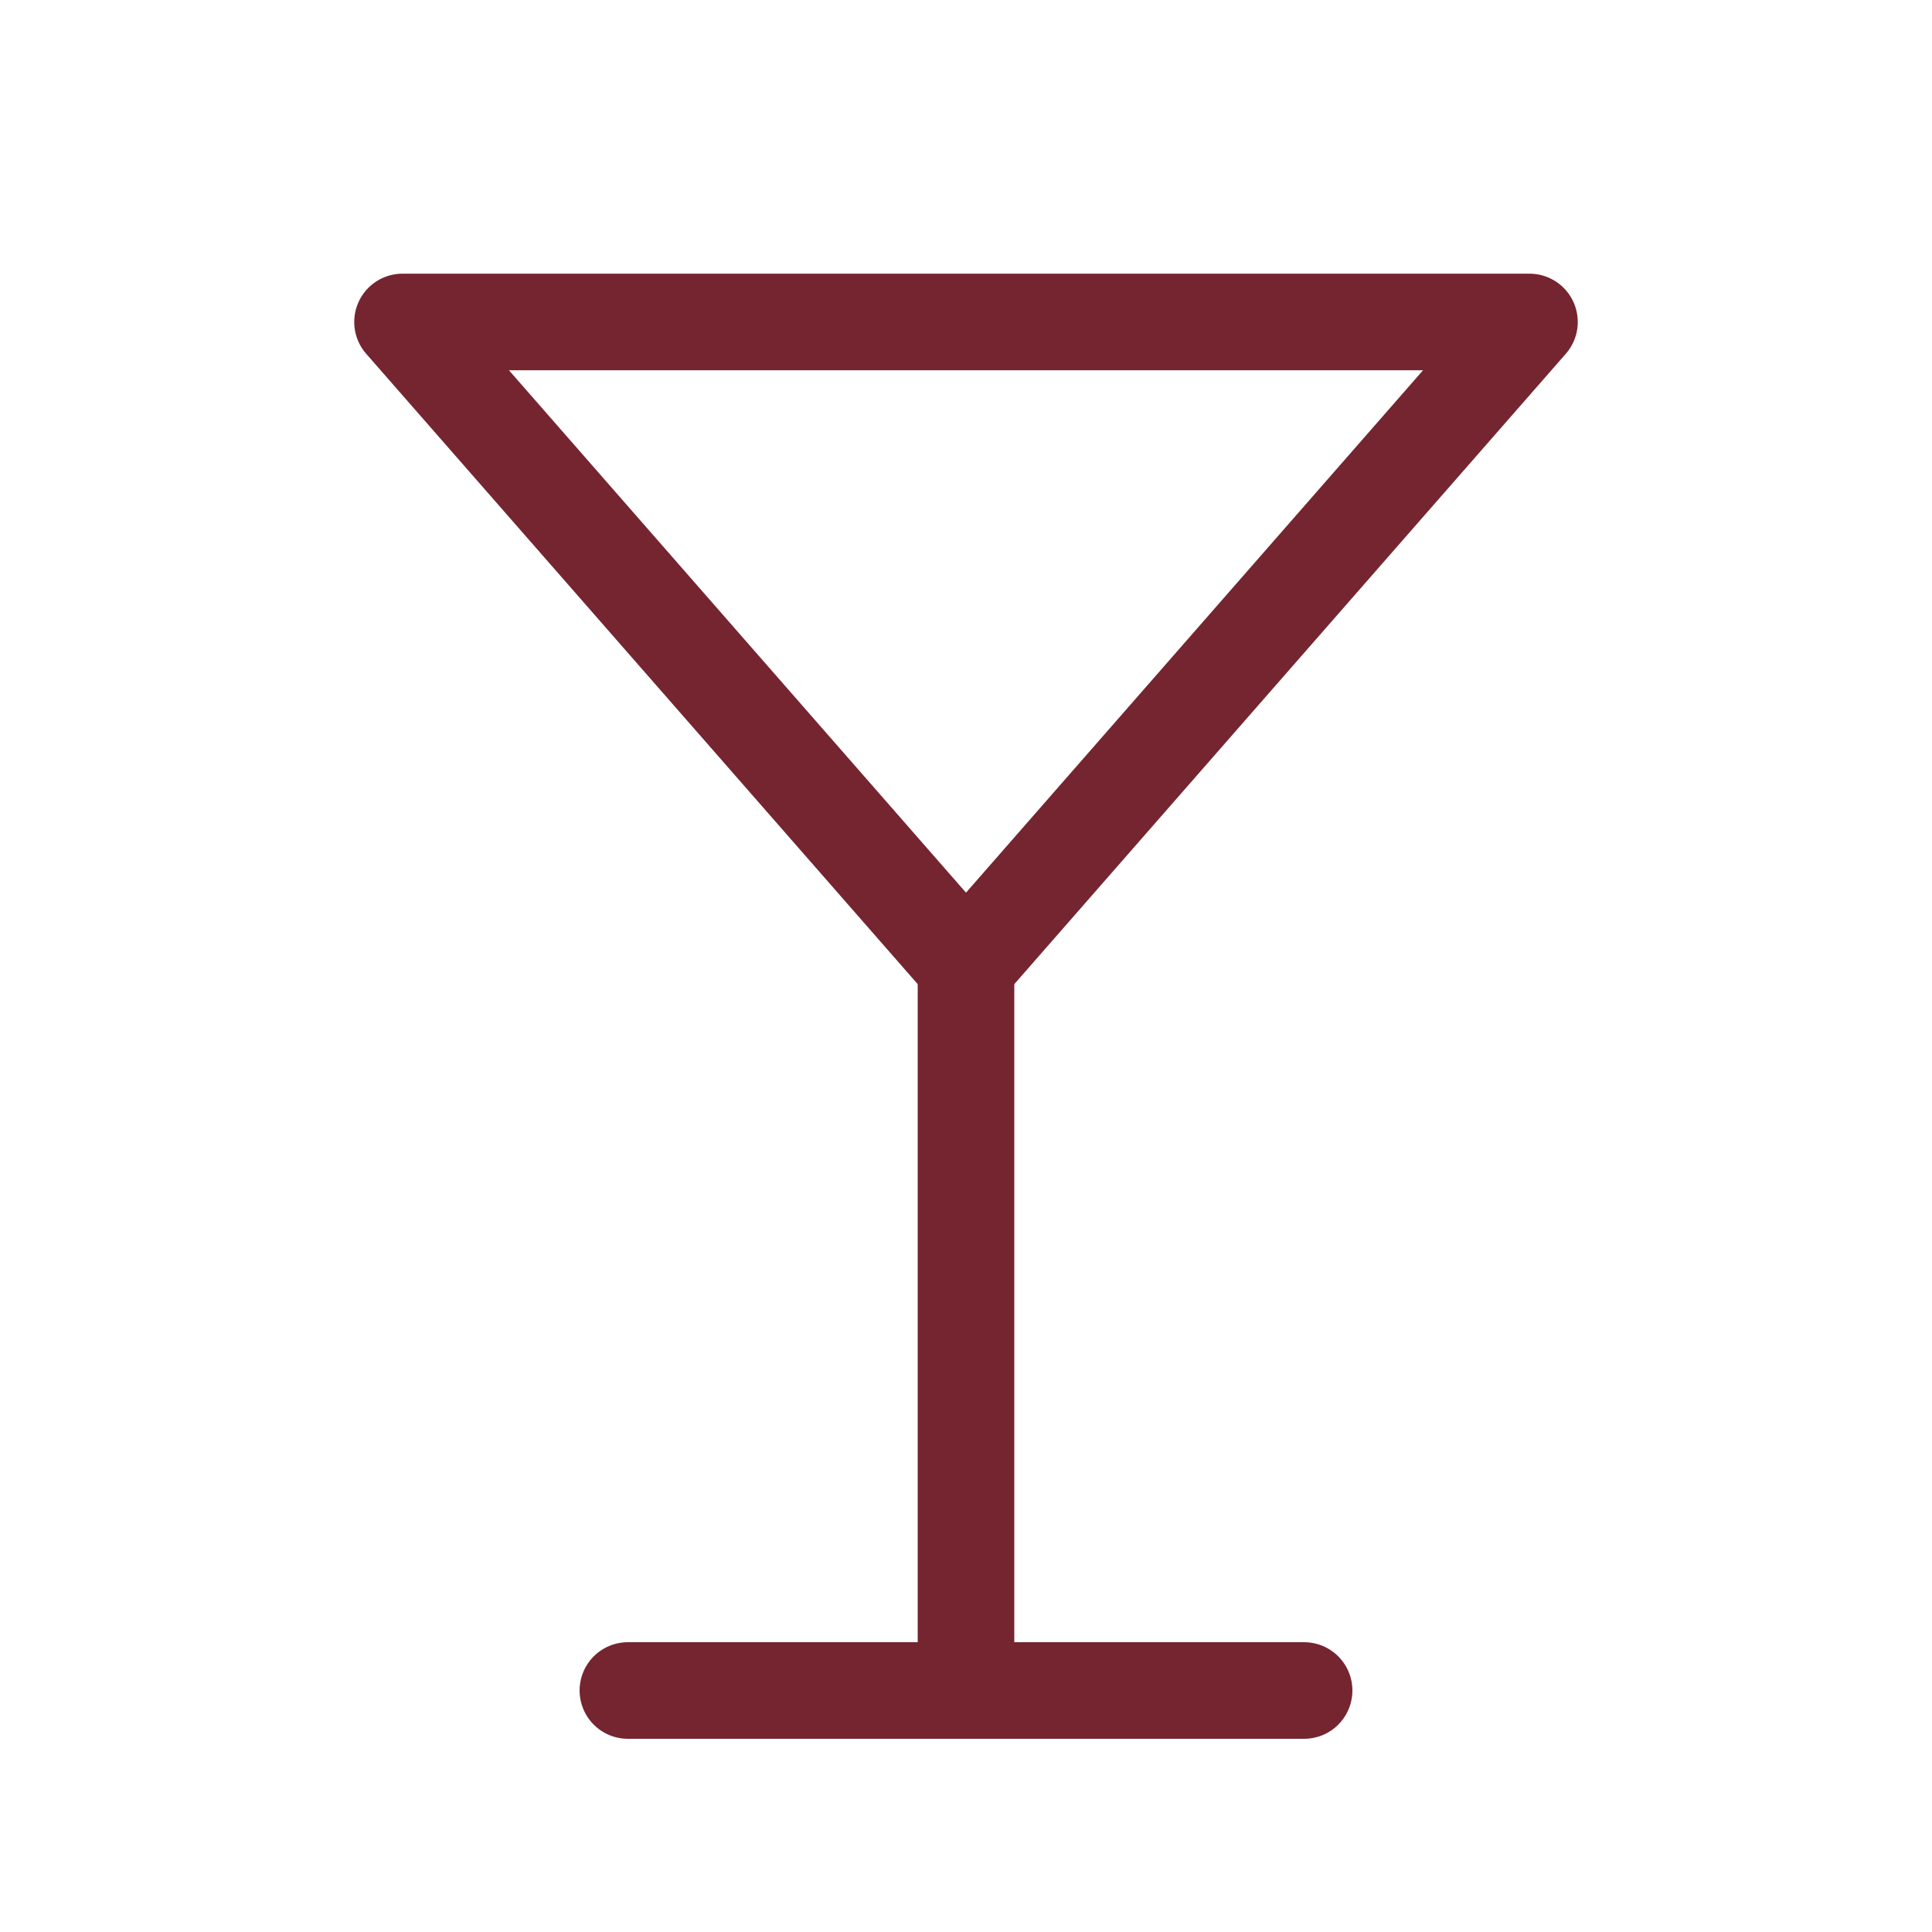
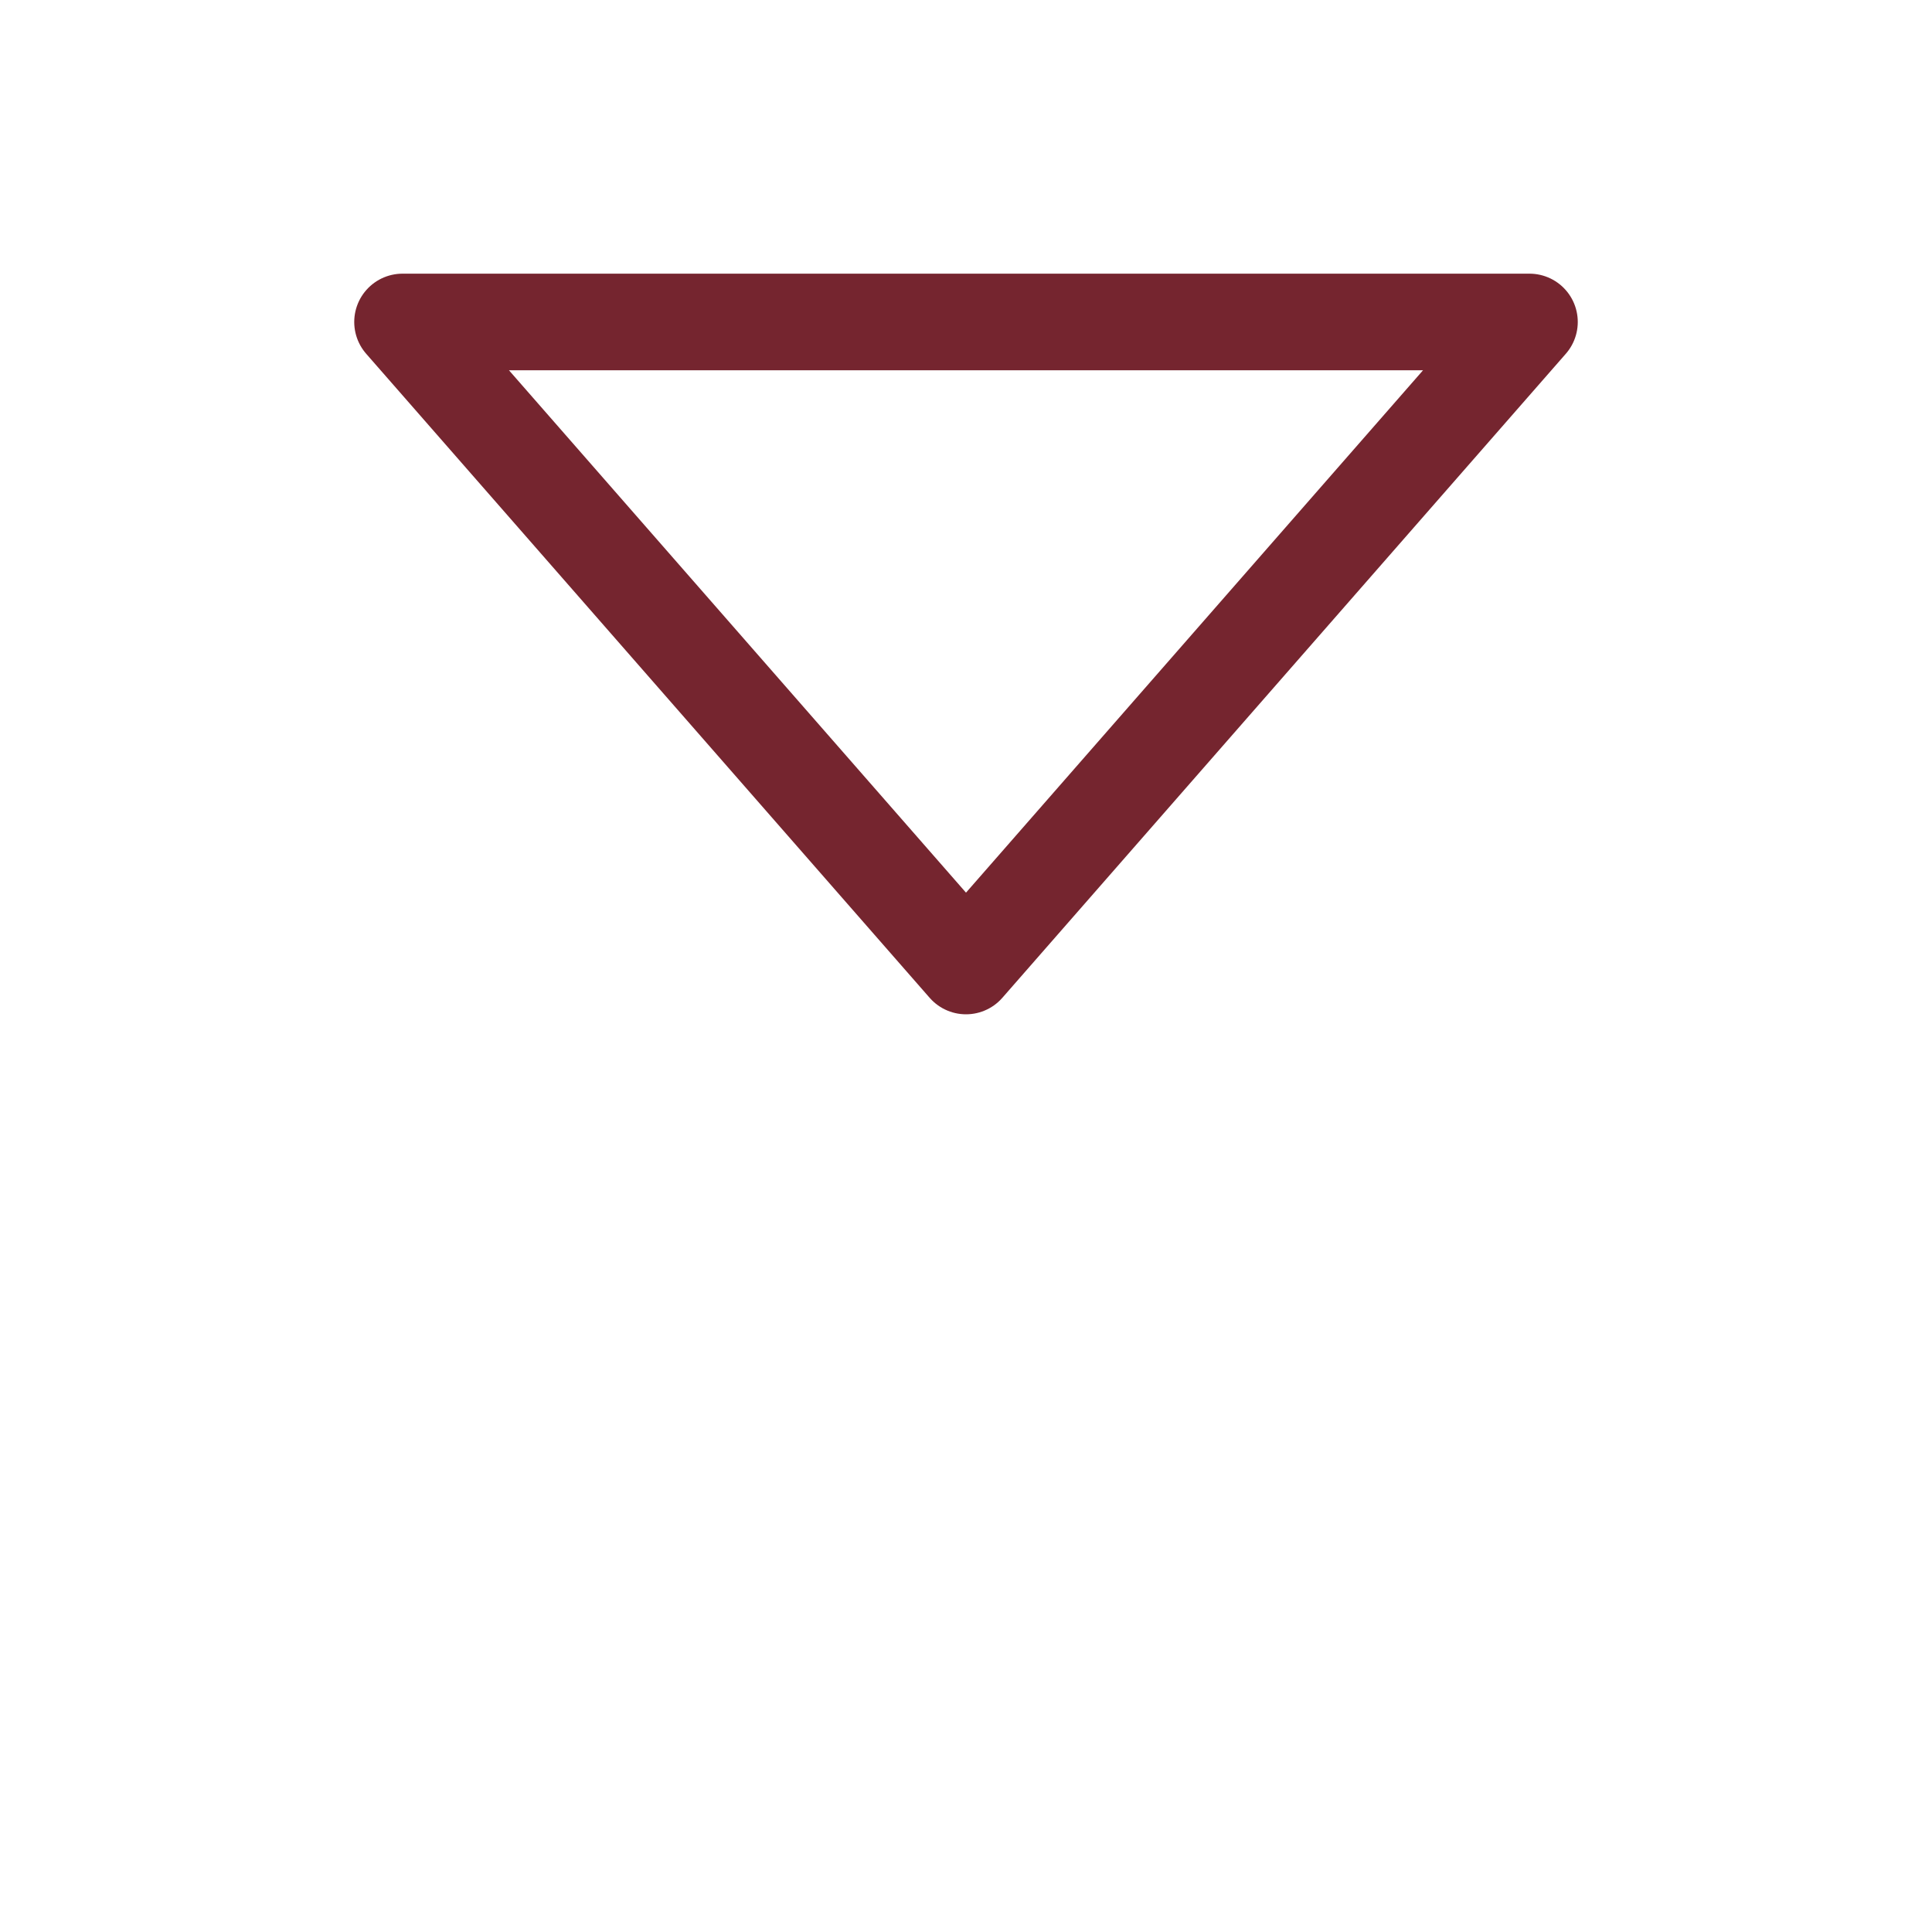
<svg xmlns="http://www.w3.org/2000/svg" width="20" height="20" viewBox="0 0 20 20" fill="none">
-   <path d="M6.5 17.5H13.5" stroke="#75252F" stroke-linecap="round" stroke-linejoin="round" />
-   <path d="M10 10L10 17.5" stroke="#75252F" stroke-linecap="round" stroke-linejoin="round" />
  <path d="M15.833 3.333L10 10L4.167 3.333H15.833Z" stroke="#75252F" stroke-linecap="round" stroke-linejoin="round" />
</svg>